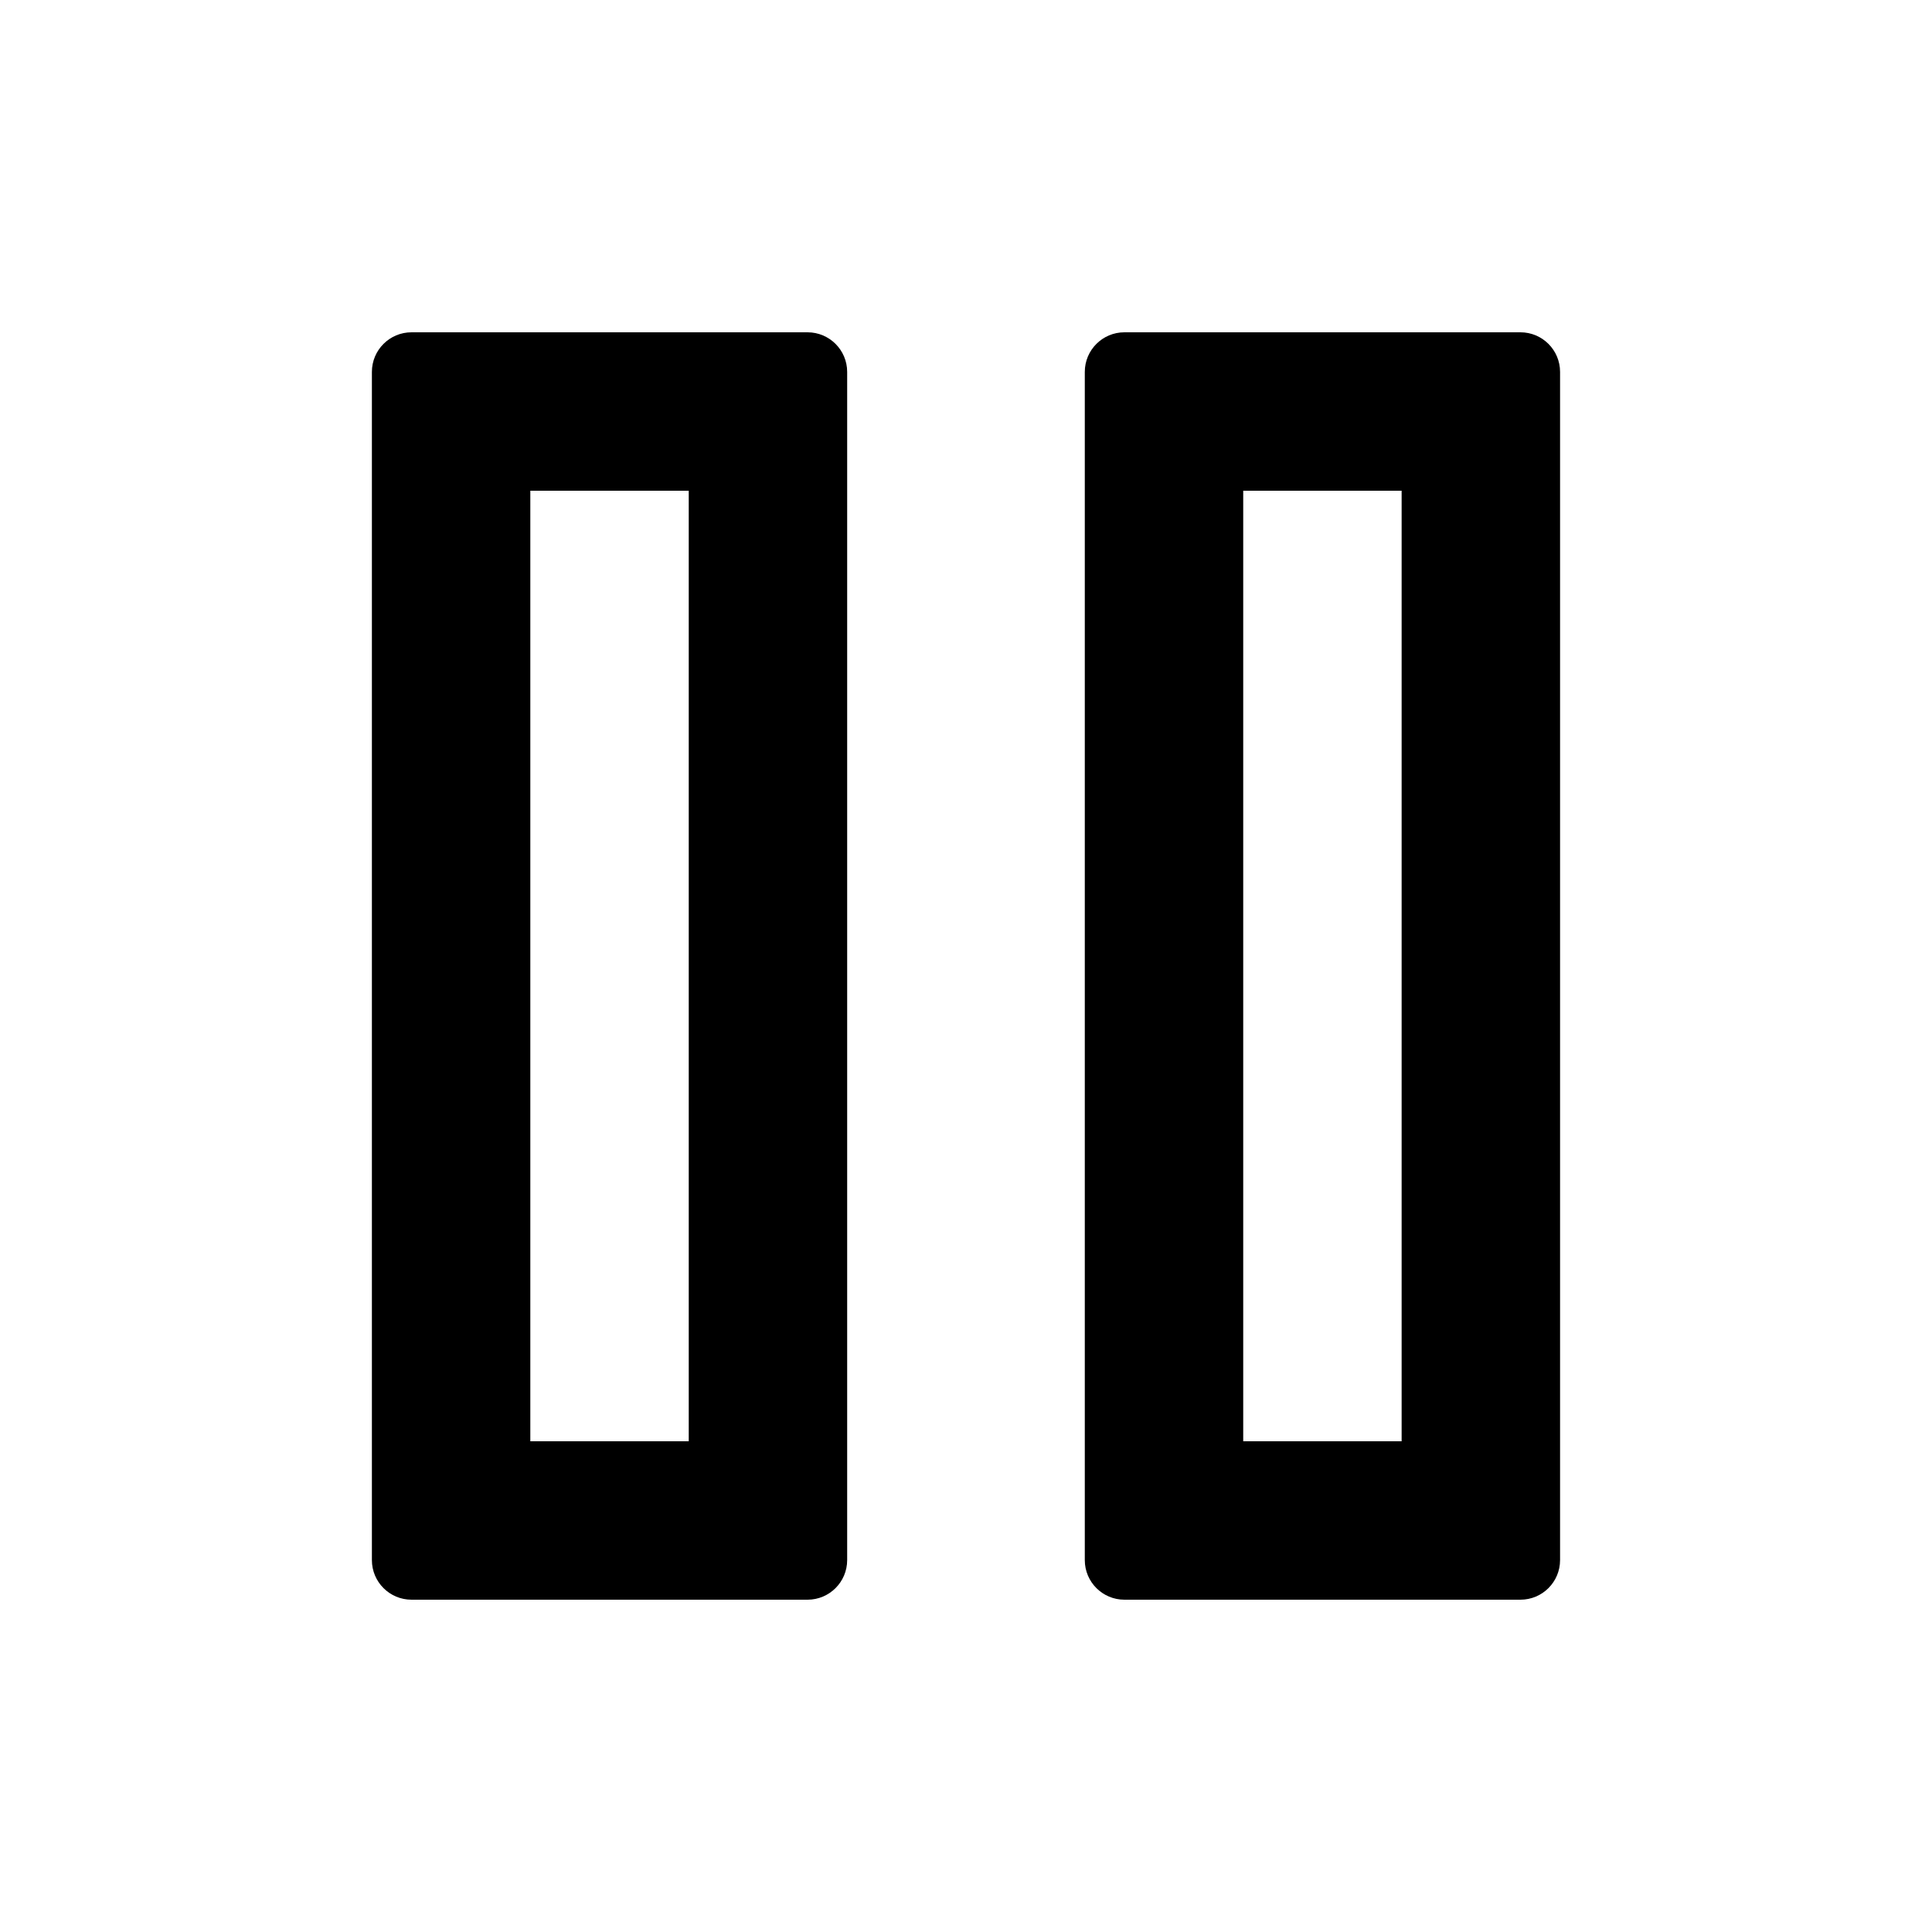
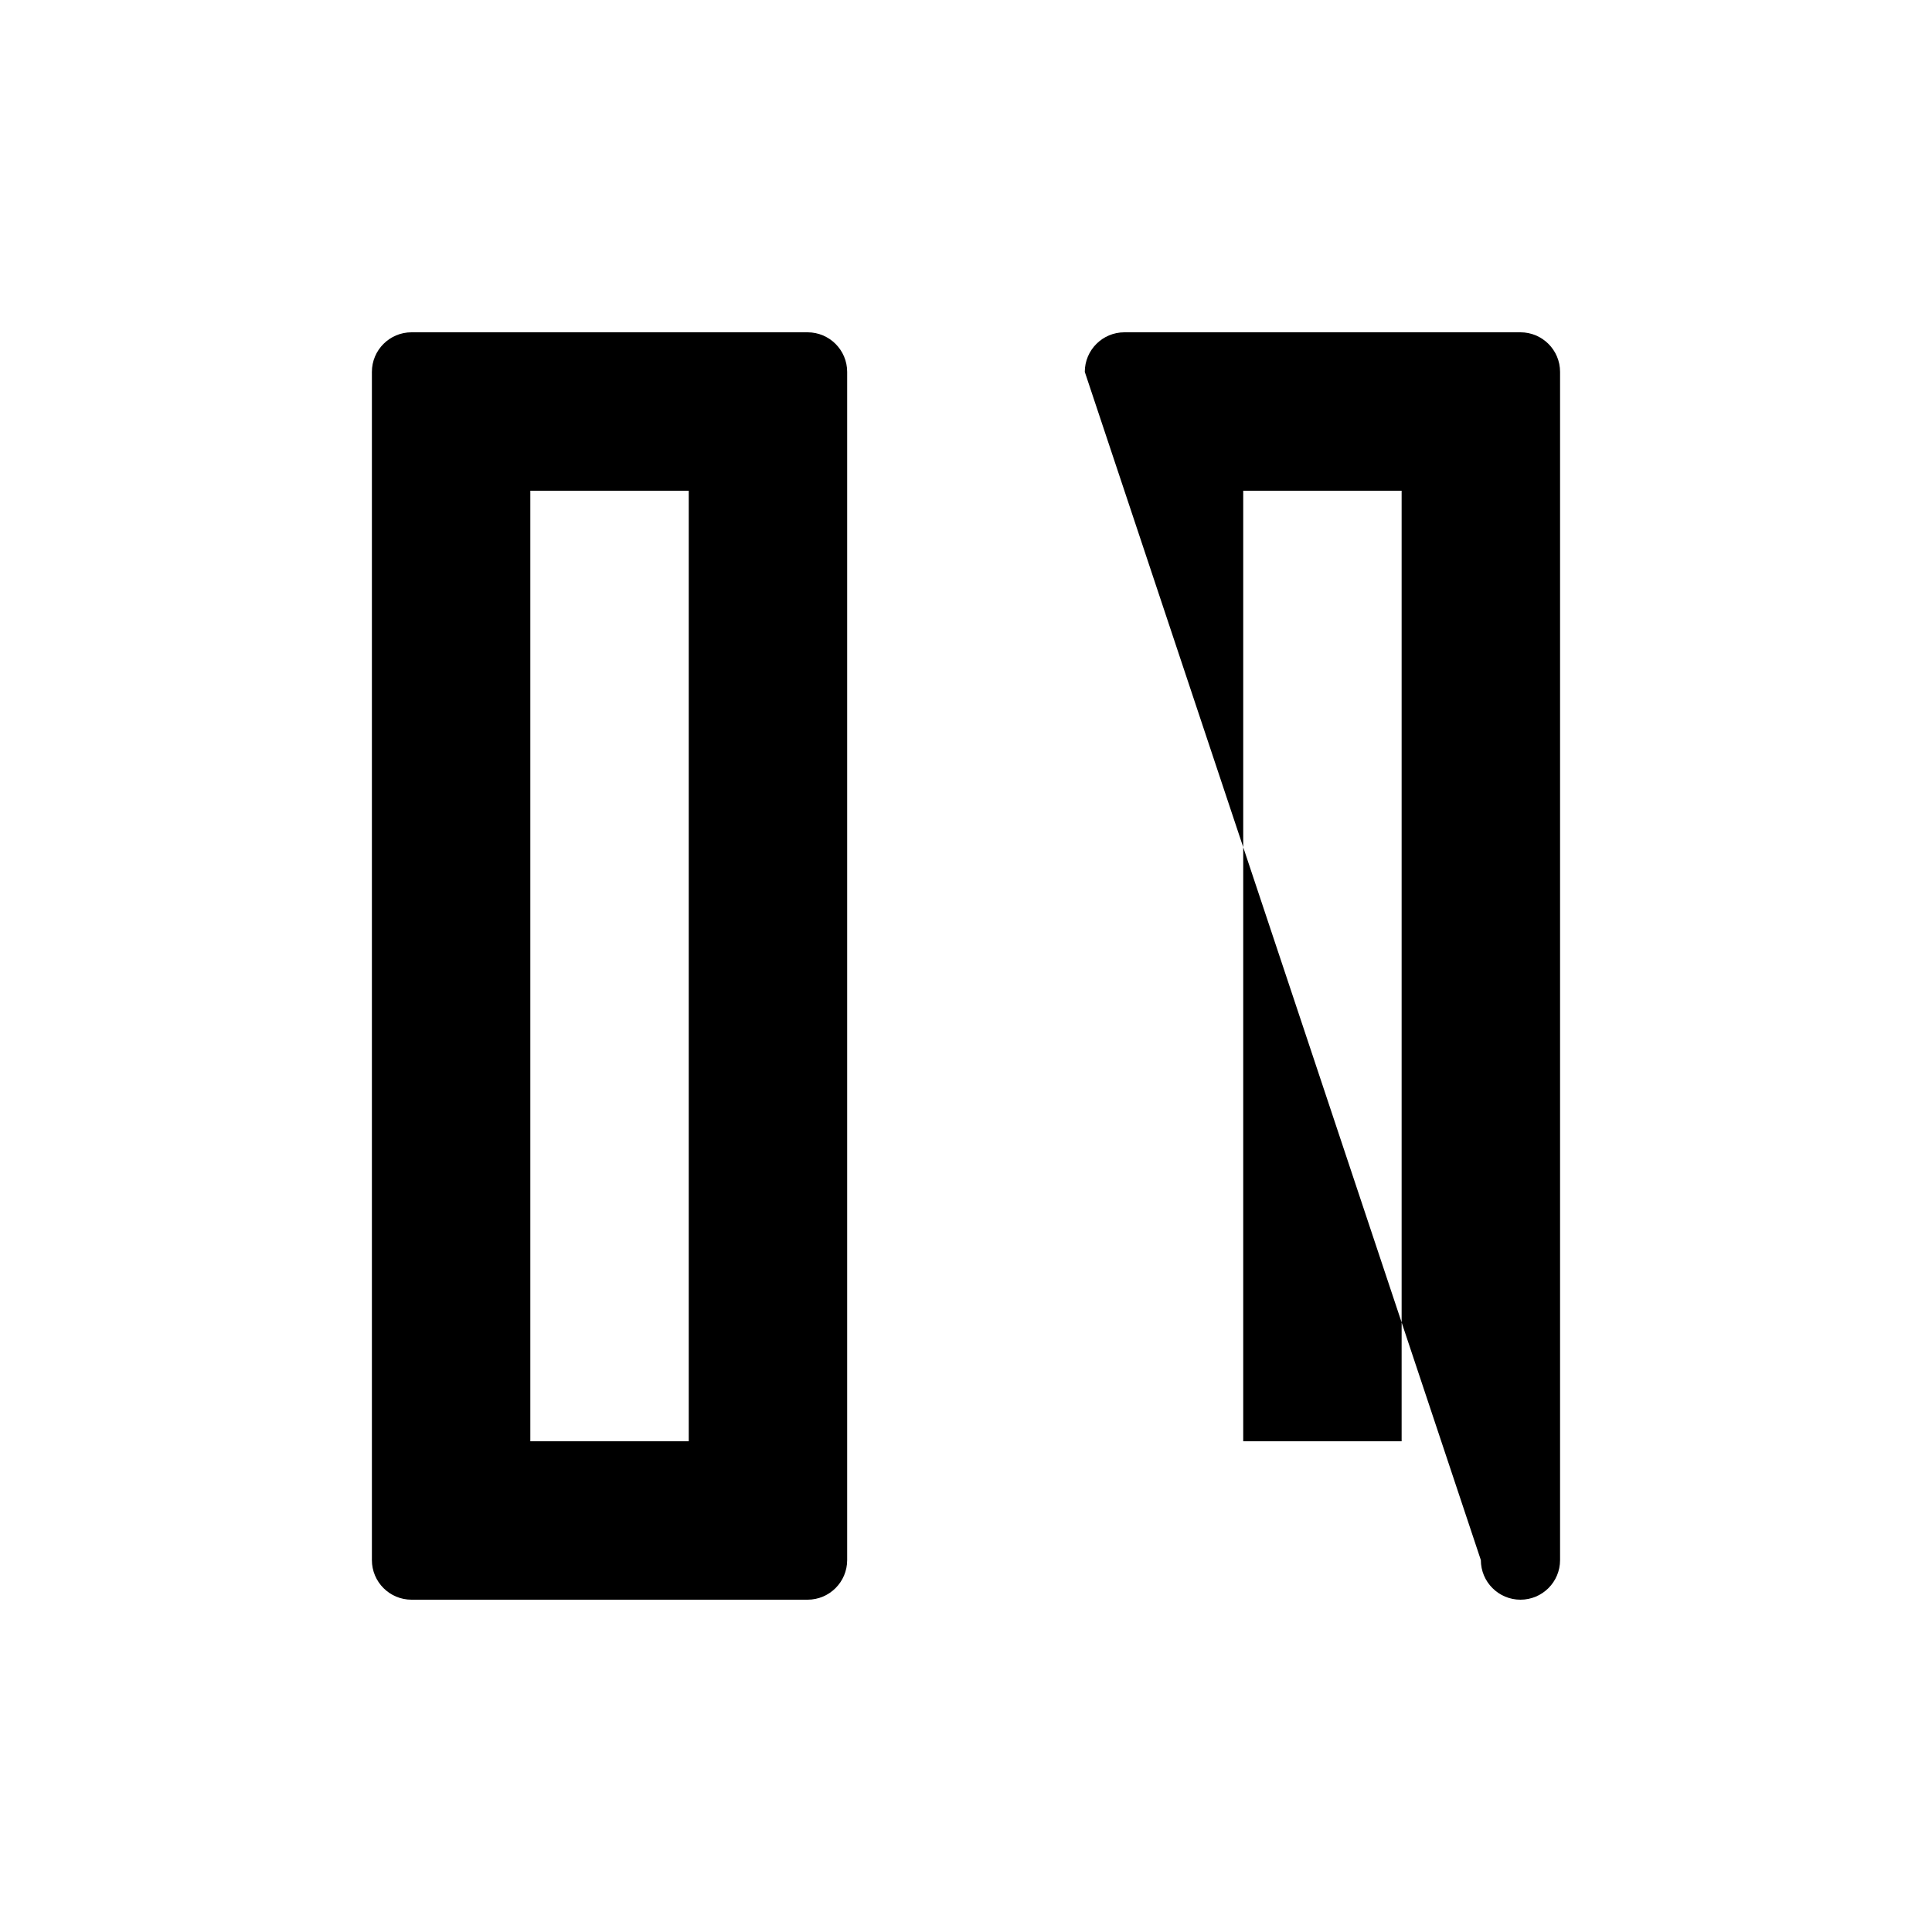
<svg xmlns="http://www.w3.org/2000/svg" fill="#000000" width="800px" height="800px" version="1.1" viewBox="144 144 512 512">
-   <path d="m284.54 525.95v-251.9h41.984v251.9zm-41.984-283.39c0-5.797 4.699-10.496 10.496-10.496h104.96c5.793 0 10.496 4.699 10.496 10.496v314.88c0 5.797-4.703 10.496-10.496 10.496h-104.96c-5.797 0-10.496-4.699-10.496-10.496zm230.91 283.39v-251.9h41.98v251.9zm-41.984-283.39c0-5.797 4.699-10.496 10.496-10.496h104.96c5.797 0 10.496 4.699 10.496 10.496v314.88c0 5.797-4.699 10.496-10.496 10.496h-104.96c-5.797 0-10.496-4.699-10.496-10.496z" fill-rule="evenodd" />
+   <path d="m284.54 525.95v-251.9h41.984v251.9zm-41.984-283.39c0-5.797 4.699-10.496 10.496-10.496h104.96c5.793 0 10.496 4.699 10.496 10.496v314.88c0 5.797-4.703 10.496-10.496 10.496h-104.96c-5.797 0-10.496-4.699-10.496-10.496zm230.91 283.39v-251.9h41.98v251.9zm-41.984-283.39c0-5.797 4.699-10.496 10.496-10.496h104.96c5.797 0 10.496 4.699 10.496 10.496v314.88c0 5.797-4.699 10.496-10.496 10.496c-5.797 0-10.496-4.699-10.496-10.496z" fill-rule="evenodd" />
</svg>